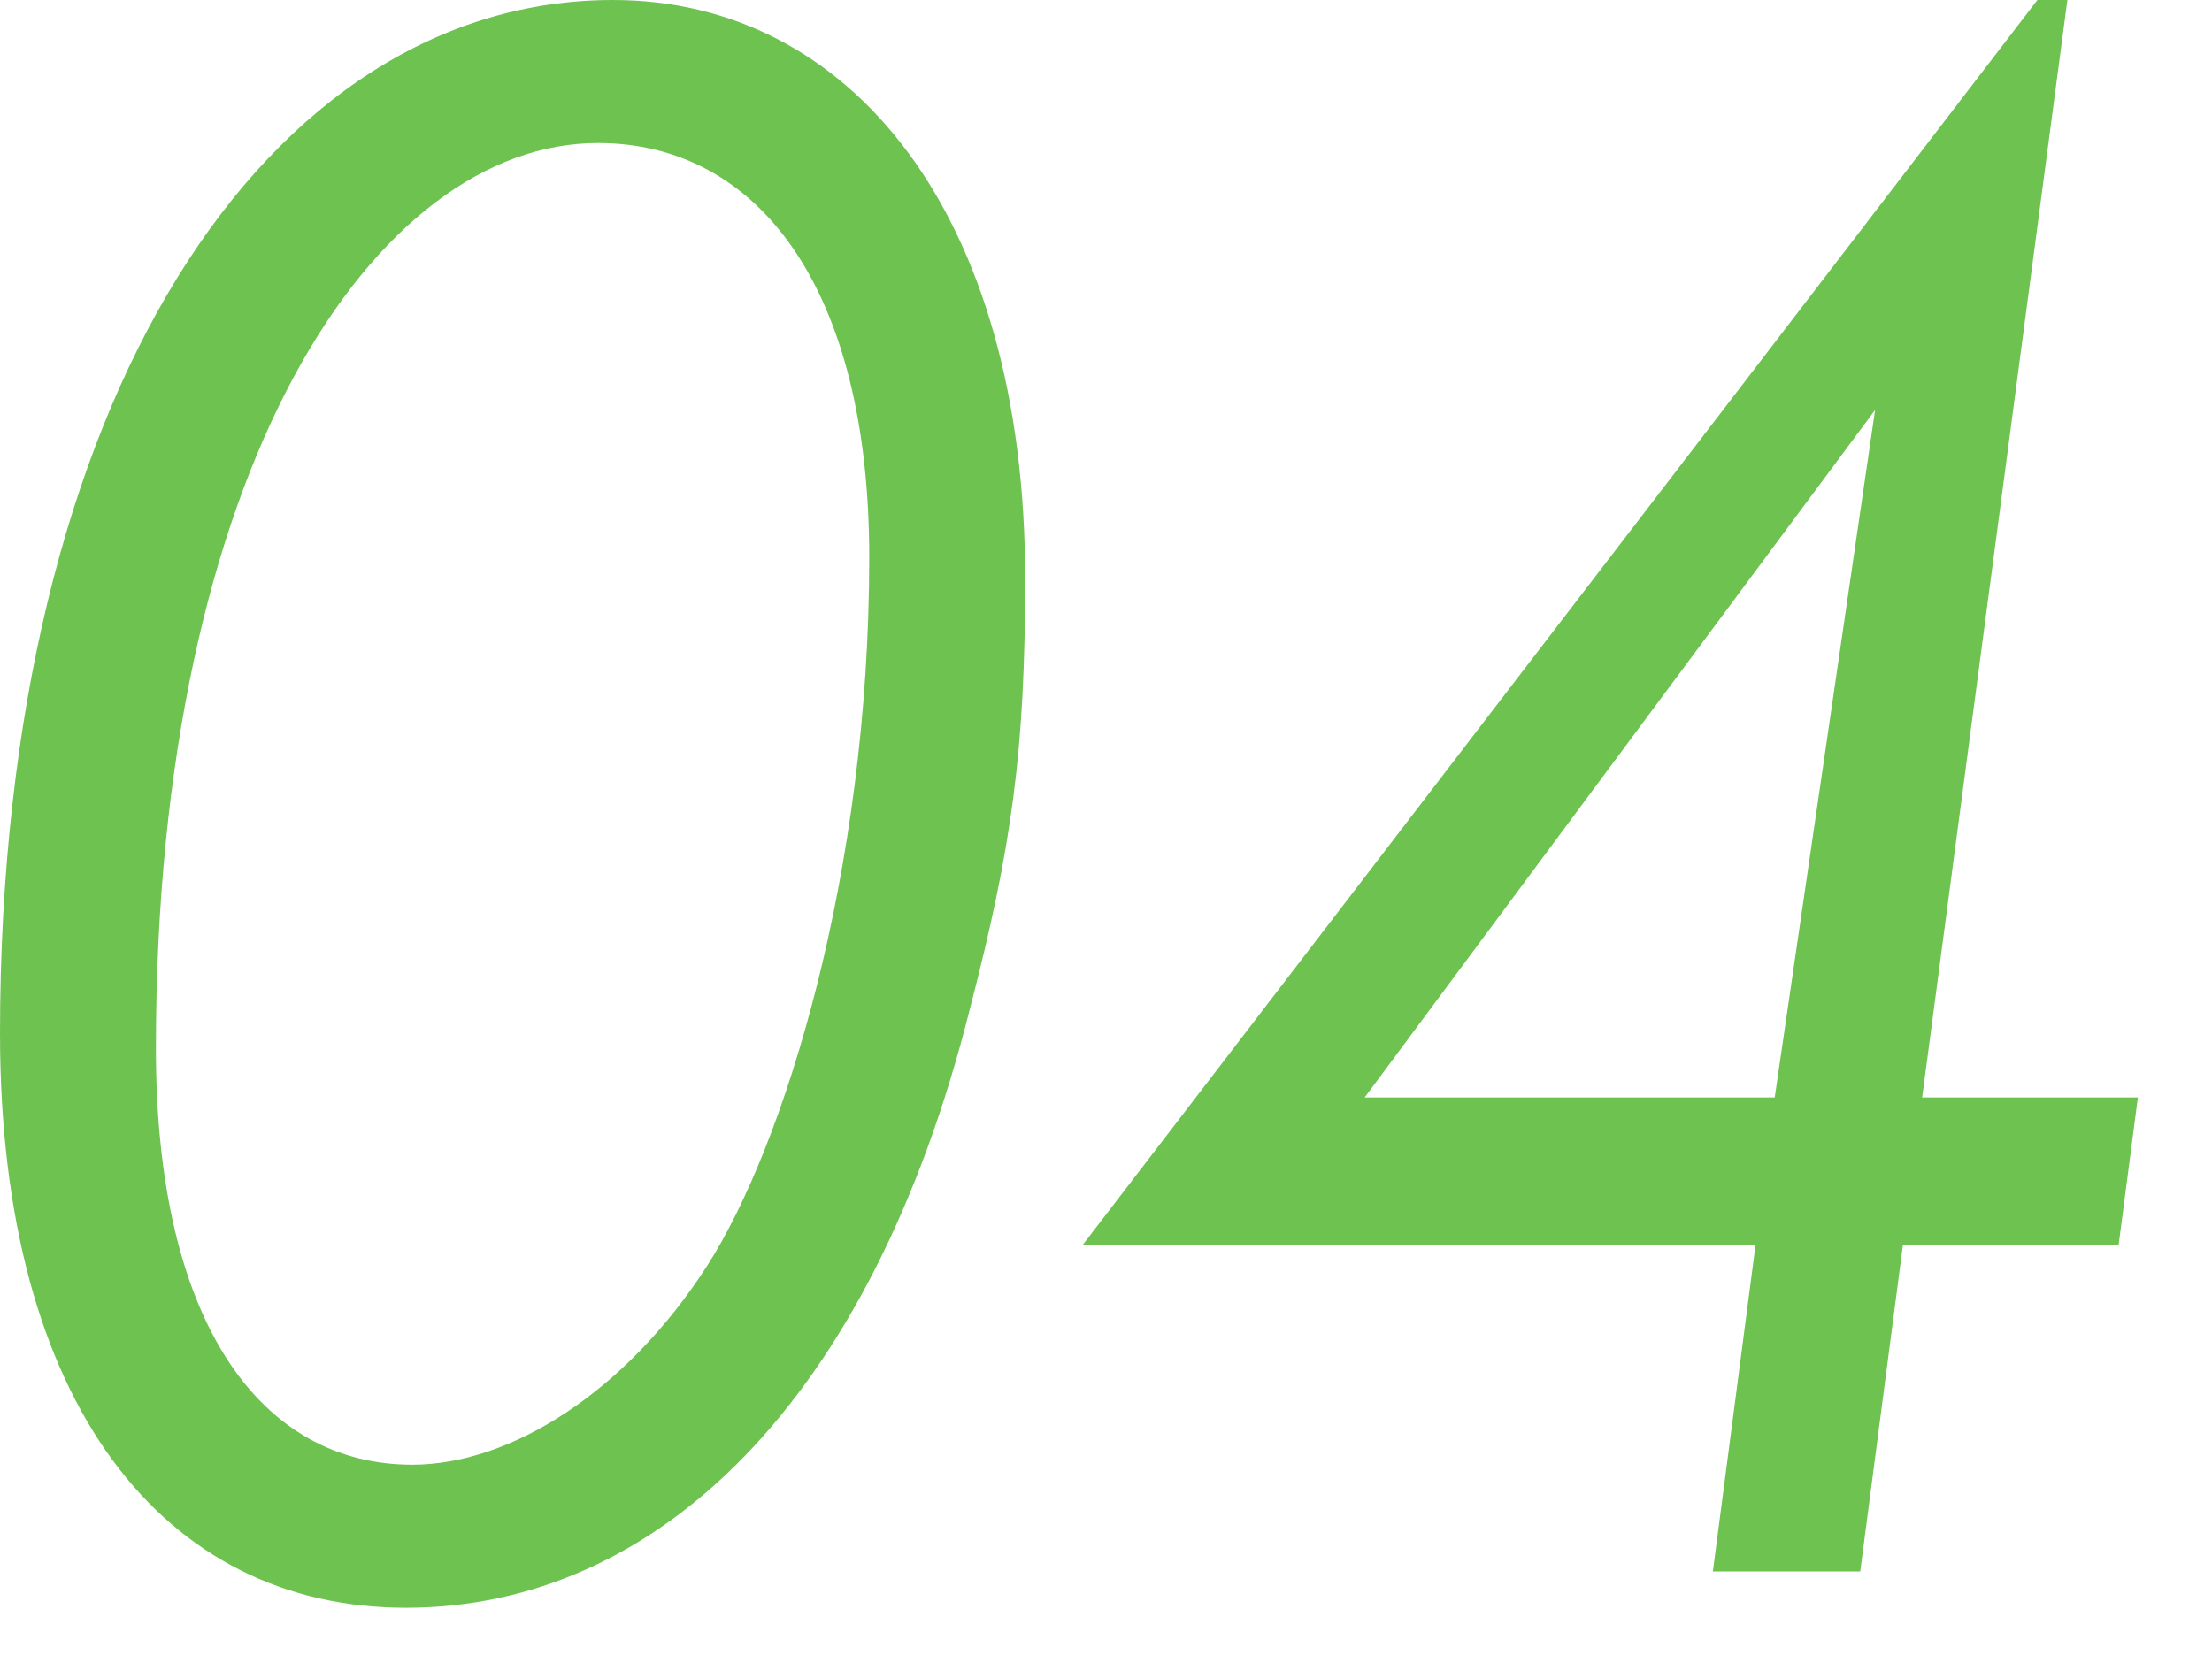
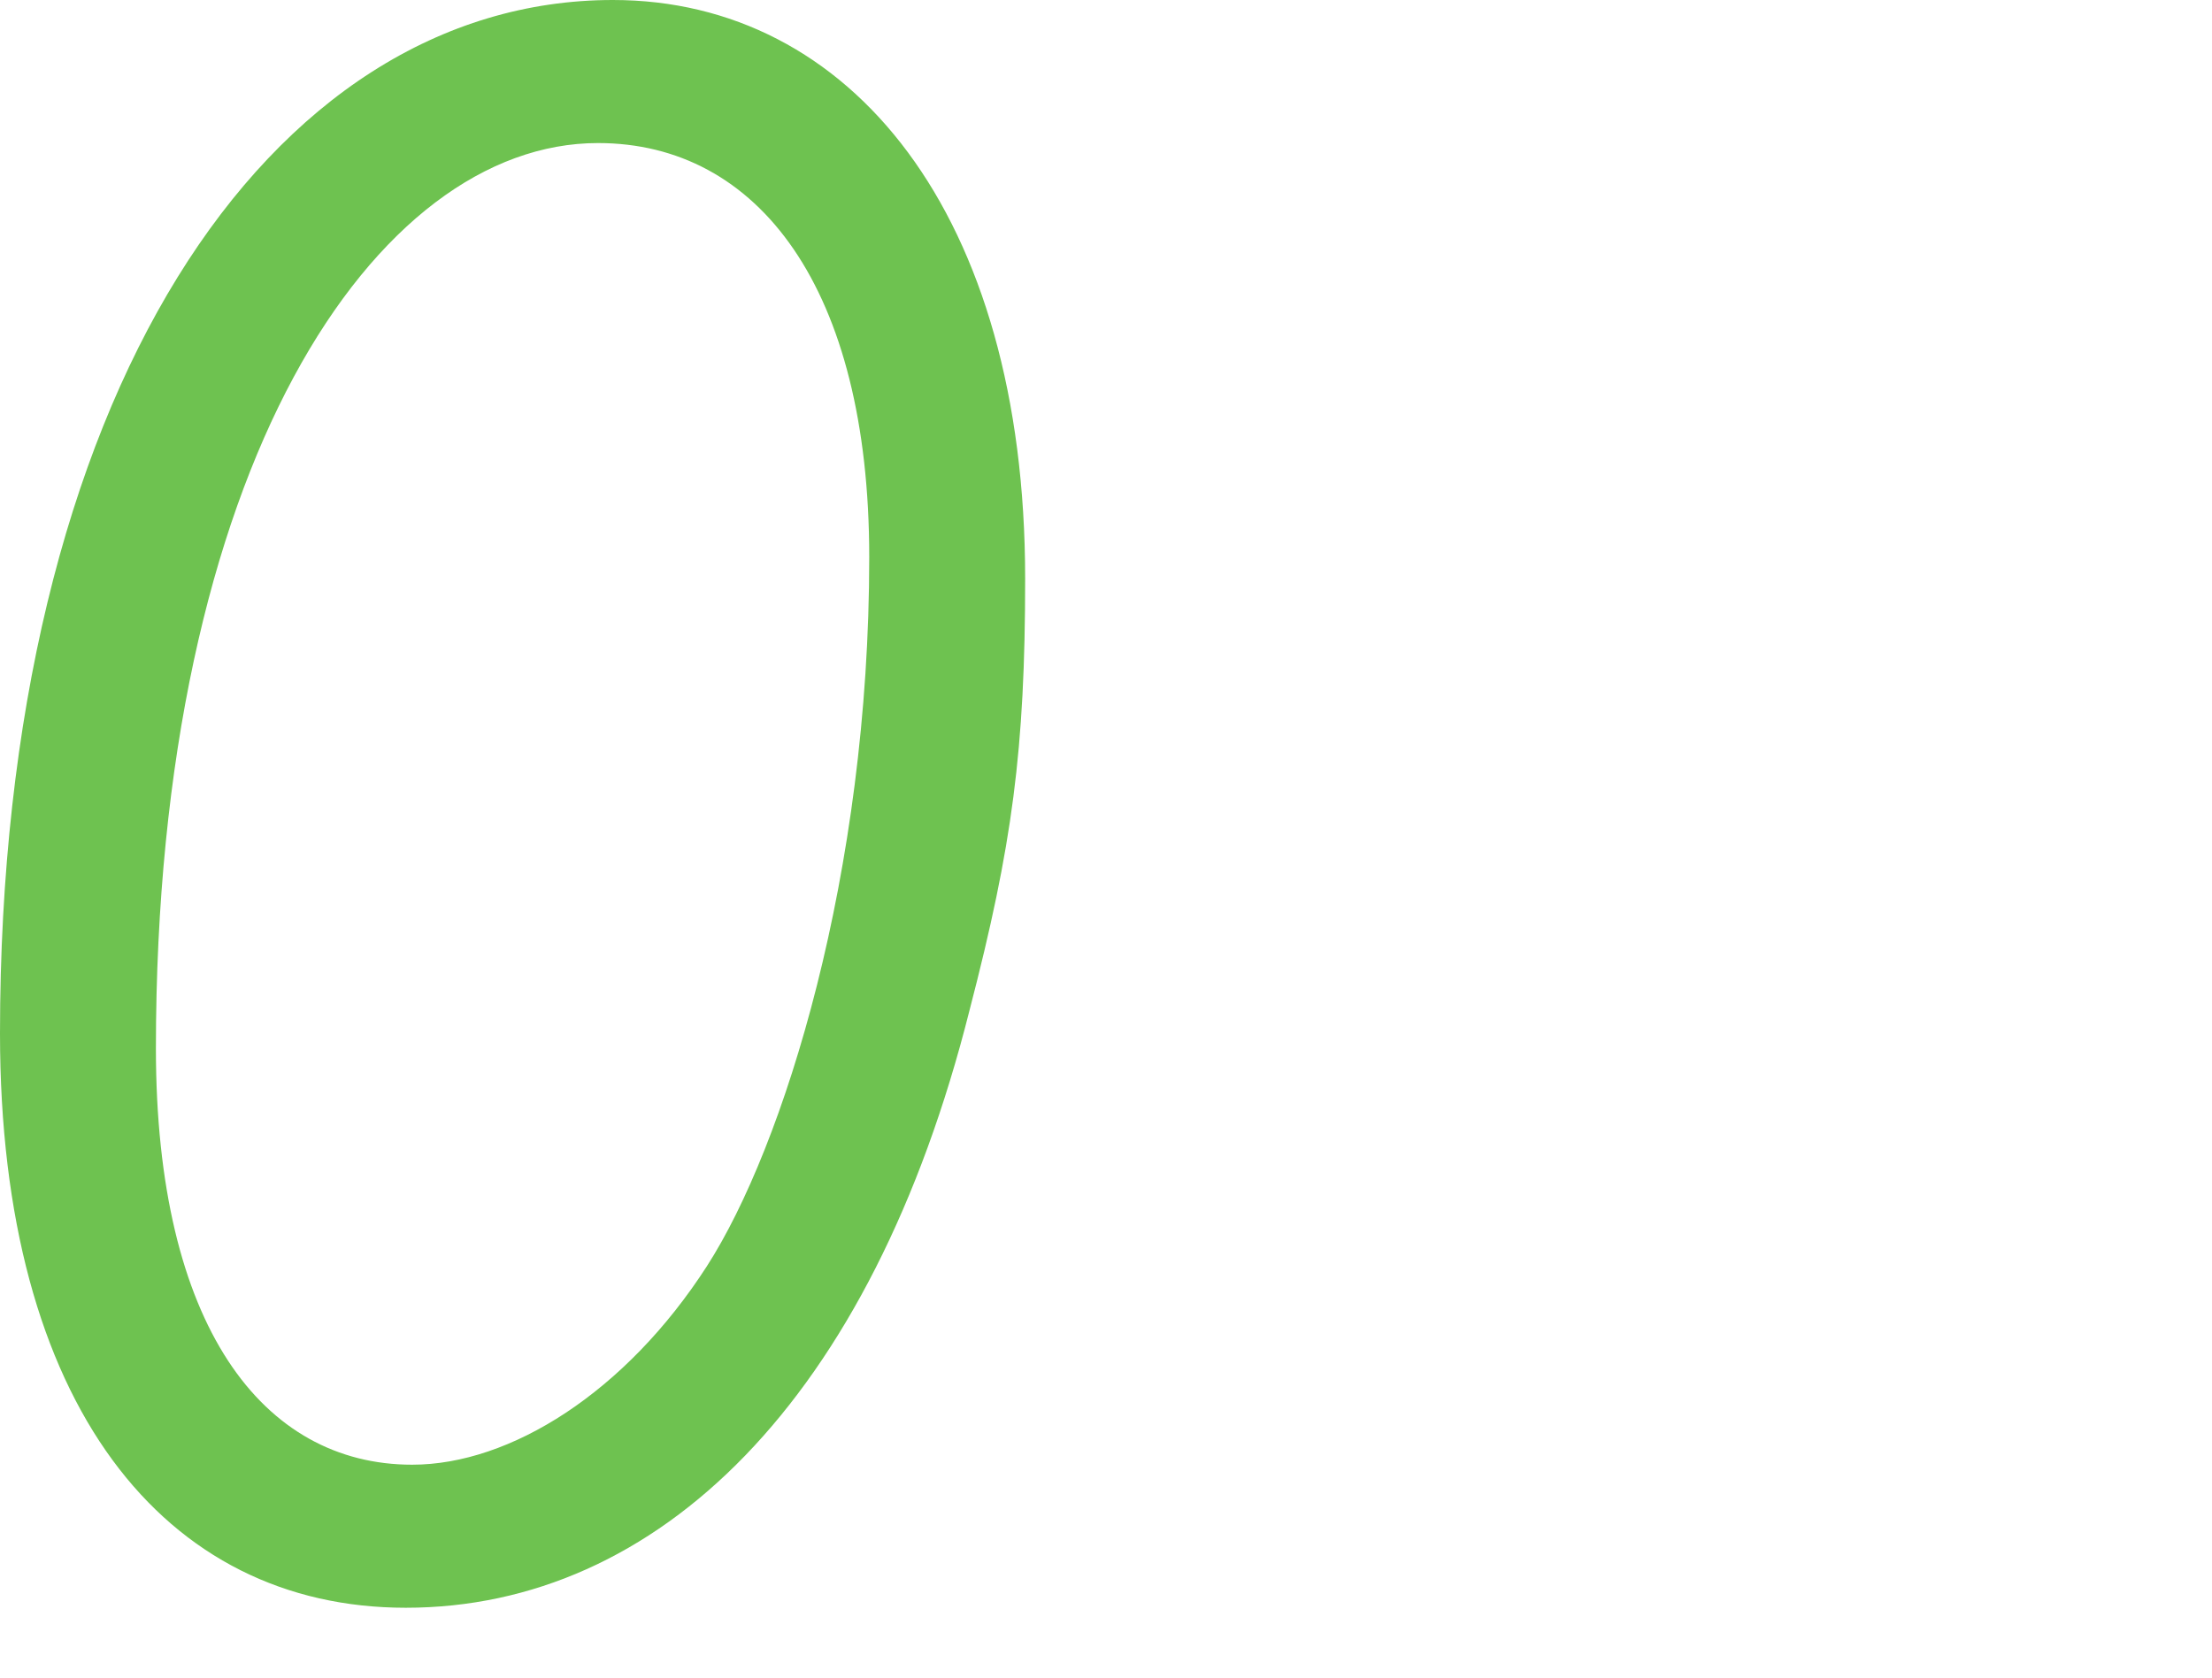
<svg xmlns="http://www.w3.org/2000/svg" version="1.1" id="layer1" width="29px" height="22px" viewBox="0 0 29 22">
  <g>
    <g>
      <path fill="#6EC250" d="M13.44,7.588c0,2.24-0.168,3.5-0.728,5.656c-1.288,5.124-4.088,7.84-7.392,7.84    c-3.164,0-5.32-2.66-5.32-7.532C0,5.18,3.528,0,8.036,0C11.144,0,13.44,2.8,13.44,7.588z M2.044,13.748c0,3.64,1.4,5.46,3.36,5.46    c1.288,0,2.8-0.952,3.864-2.604c1.008-1.567,2.128-5.151,2.128-9.296c0-3.528-1.456-5.432-3.556-5.432    C4.928,1.876,2.044,6.104,2.044,13.748z" />
-       <path fill="#6EC250" d="M27.104,0l-1.904,14.392h2.828l-0.252,1.932h-2.828l-0.56,4.284h-1.932l0.56-4.284h-8.82L26.711,0H27.104z     M24.583,5.376l-6.692,9.016h5.376L24.583,5.376z" />
    </g>
  </g>
</svg>